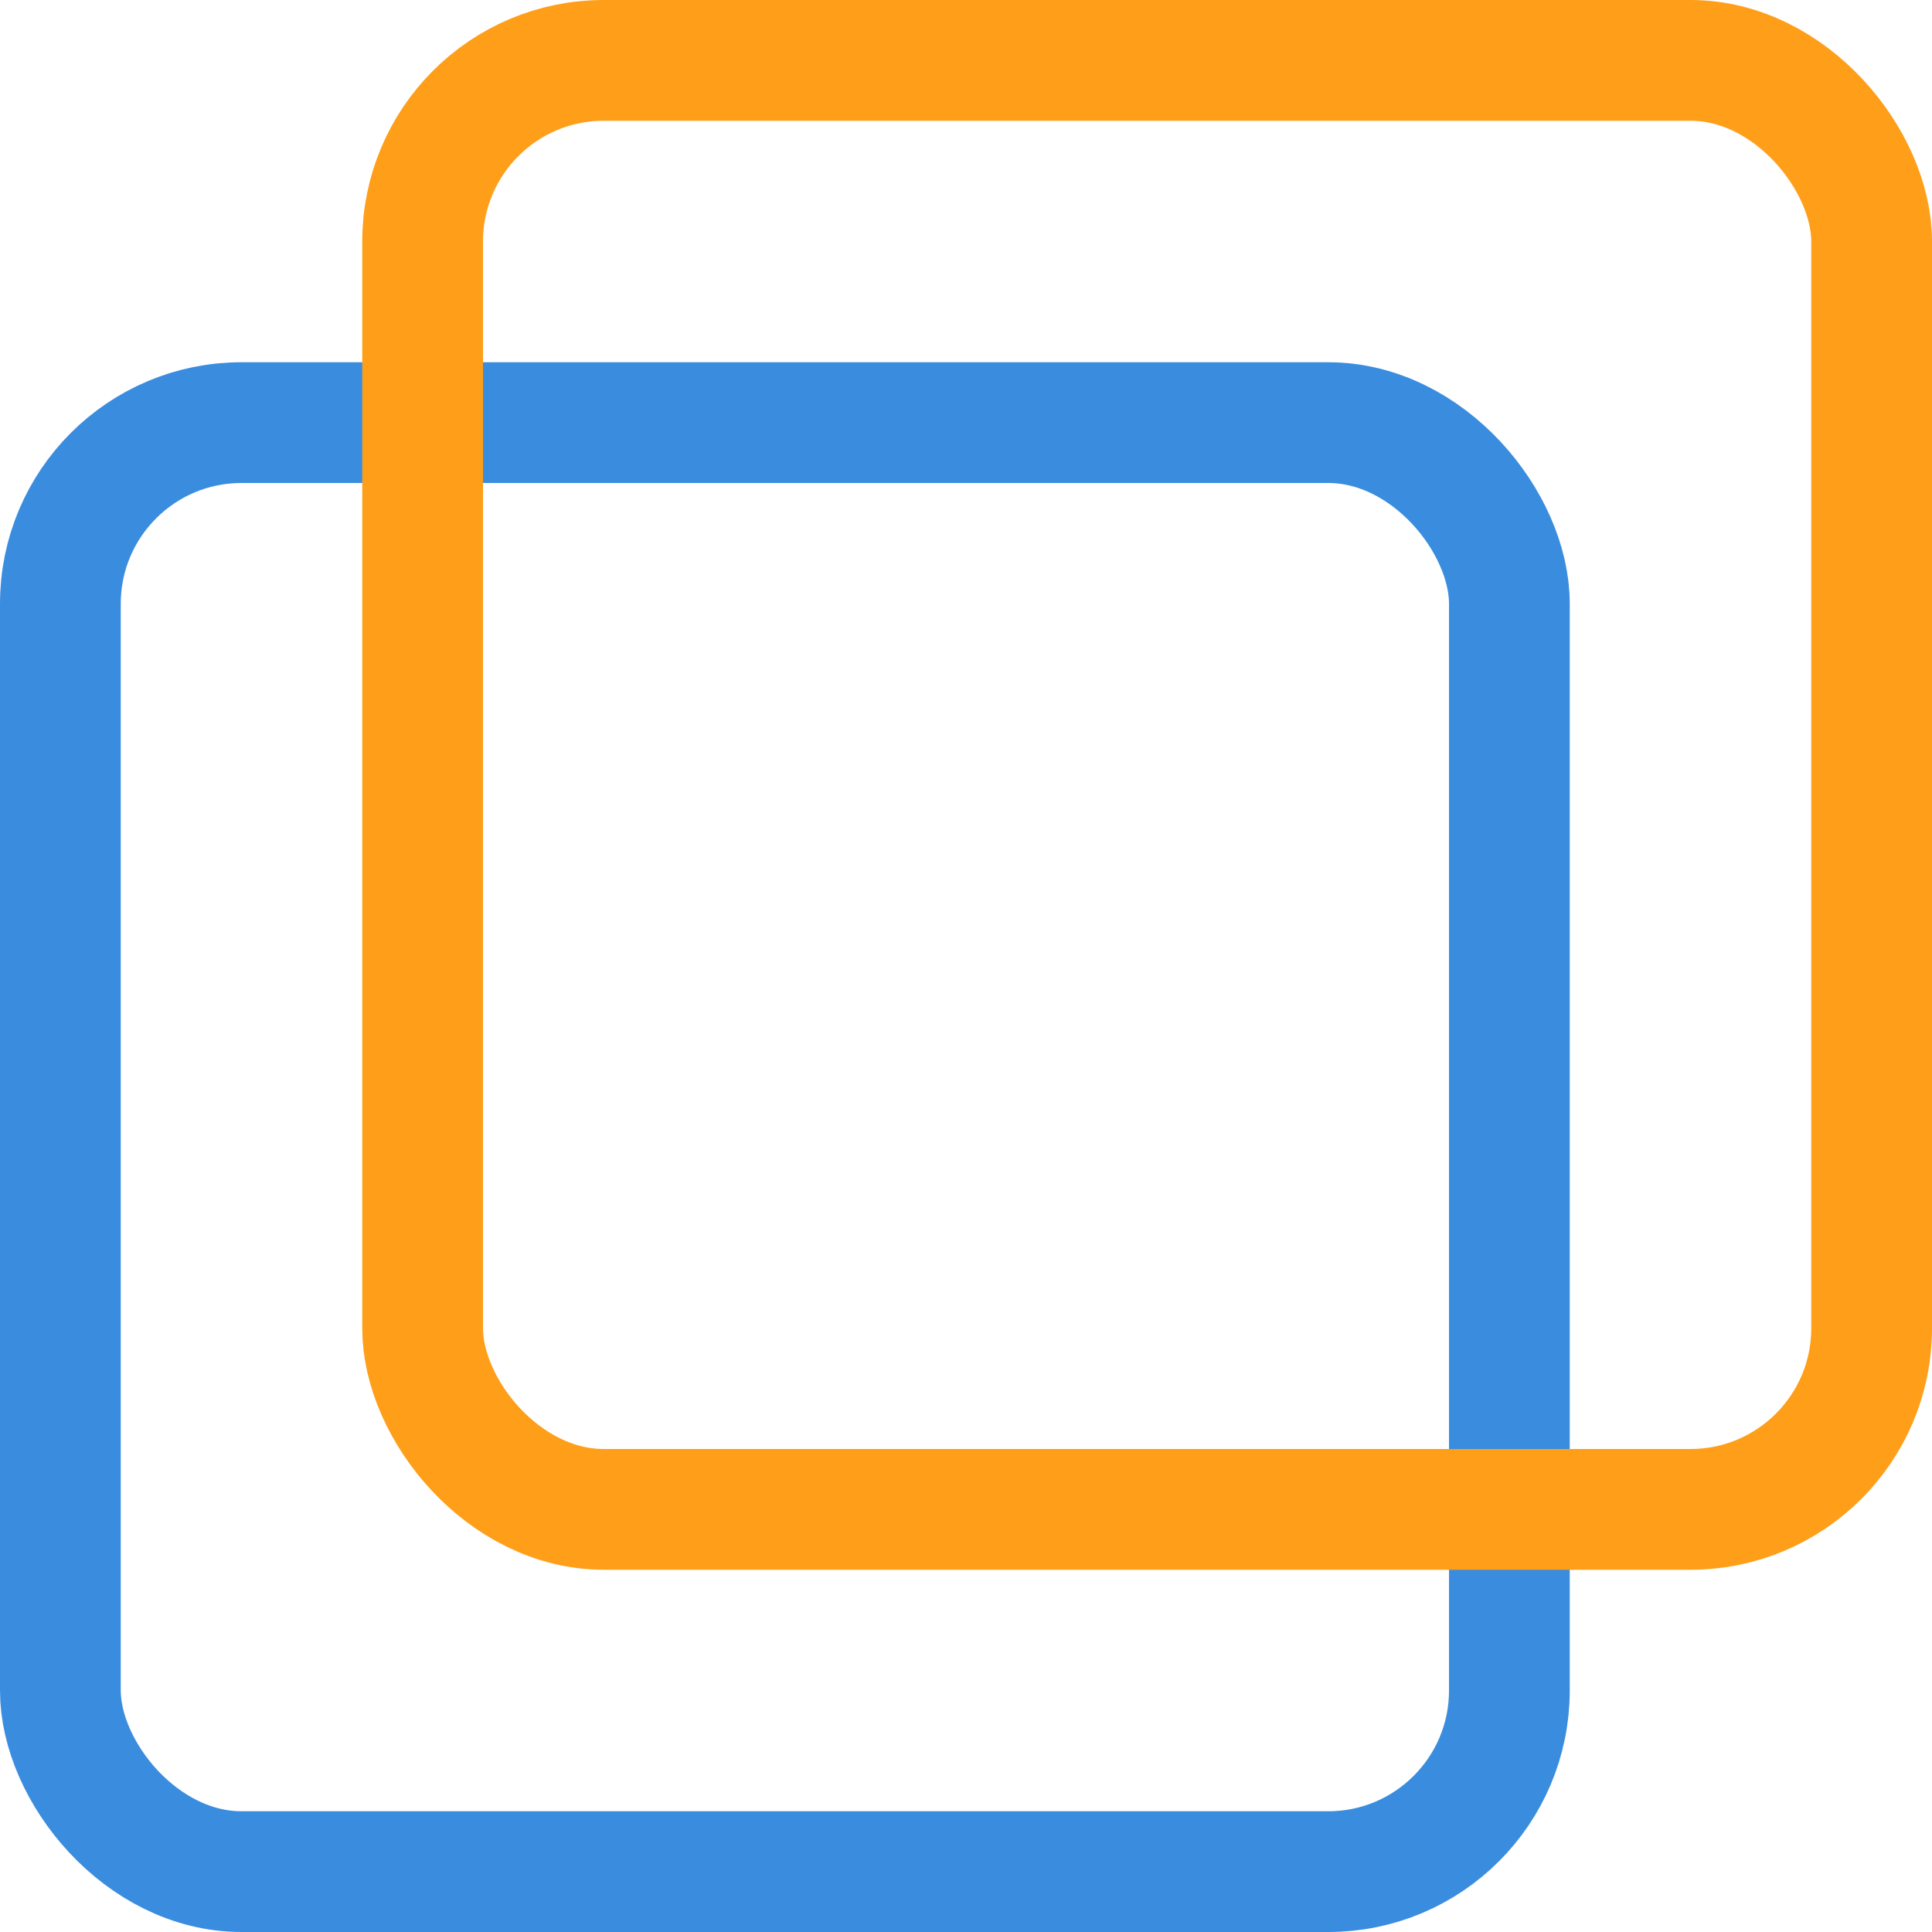
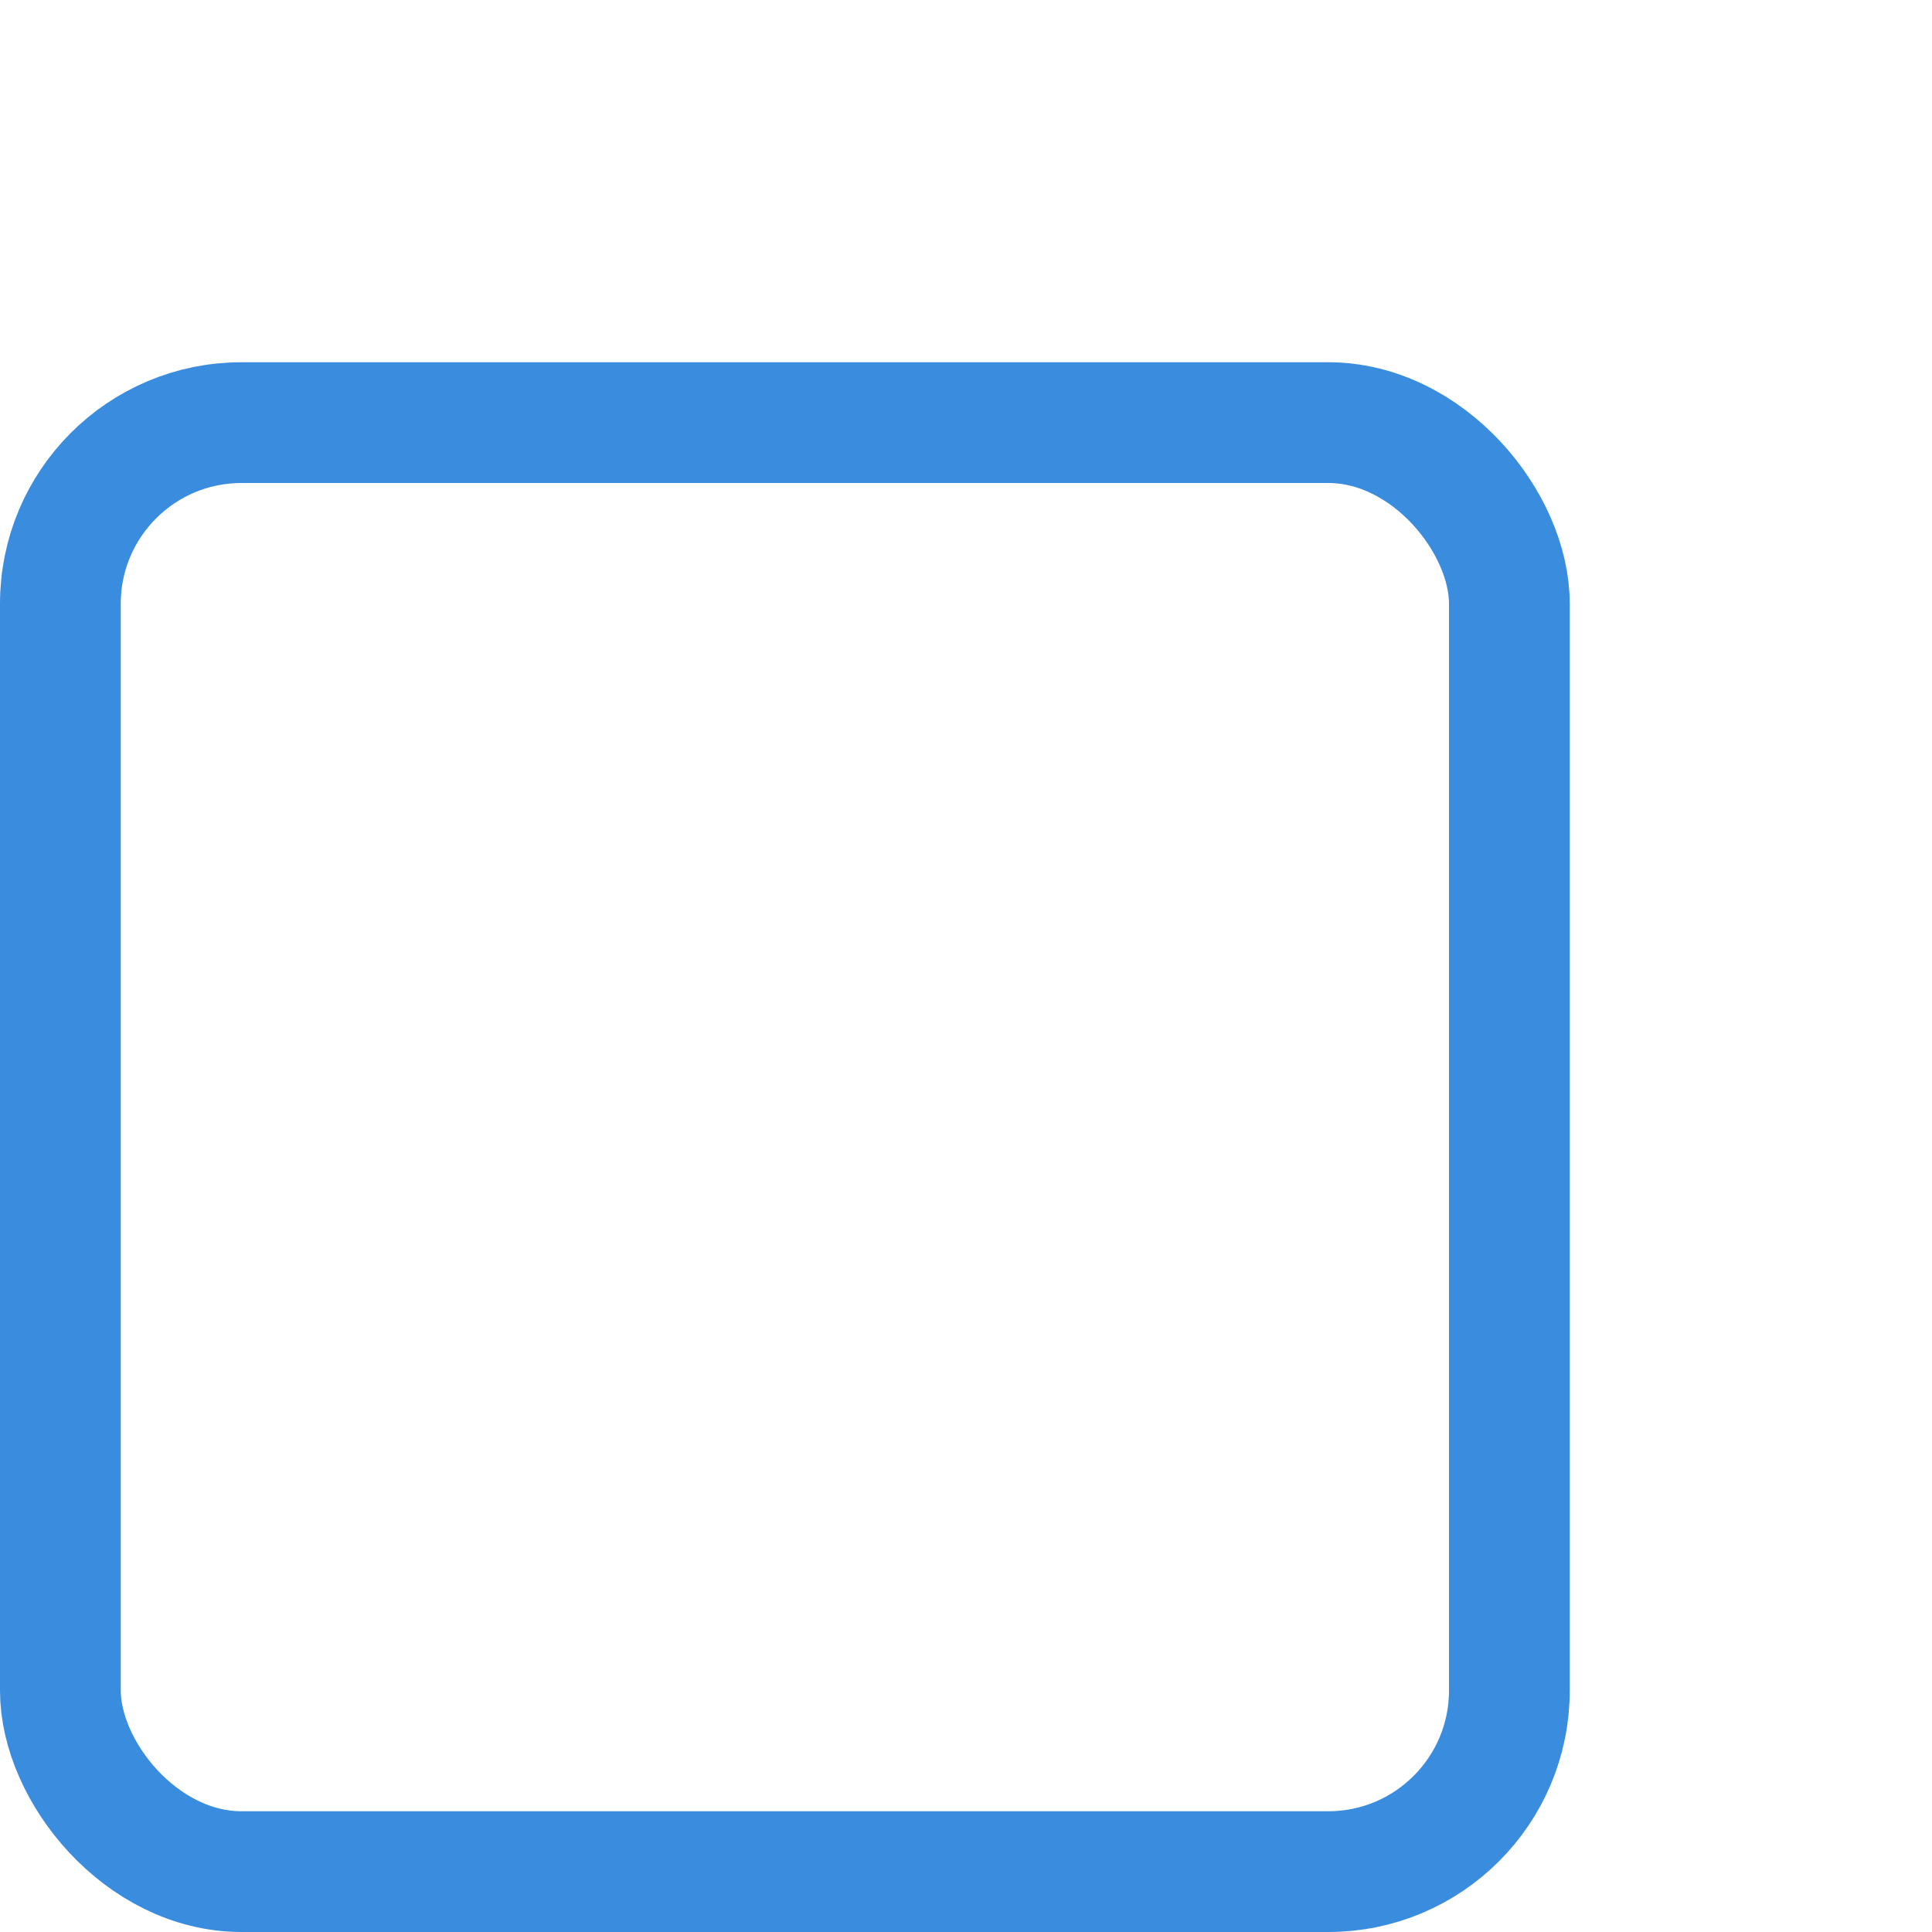
<svg xmlns="http://www.w3.org/2000/svg" width="32" height="32" viewBox="0 0 32 32" fill="none">
  <rect x="1" y="7" width="24" height="24" rx="3" stroke="#3A8DDE" stroke-width="2" />
-   <rect x="7" y="1" width="24" height="24" rx="3" stroke="#FF9E18" stroke-width="2" />
</svg>